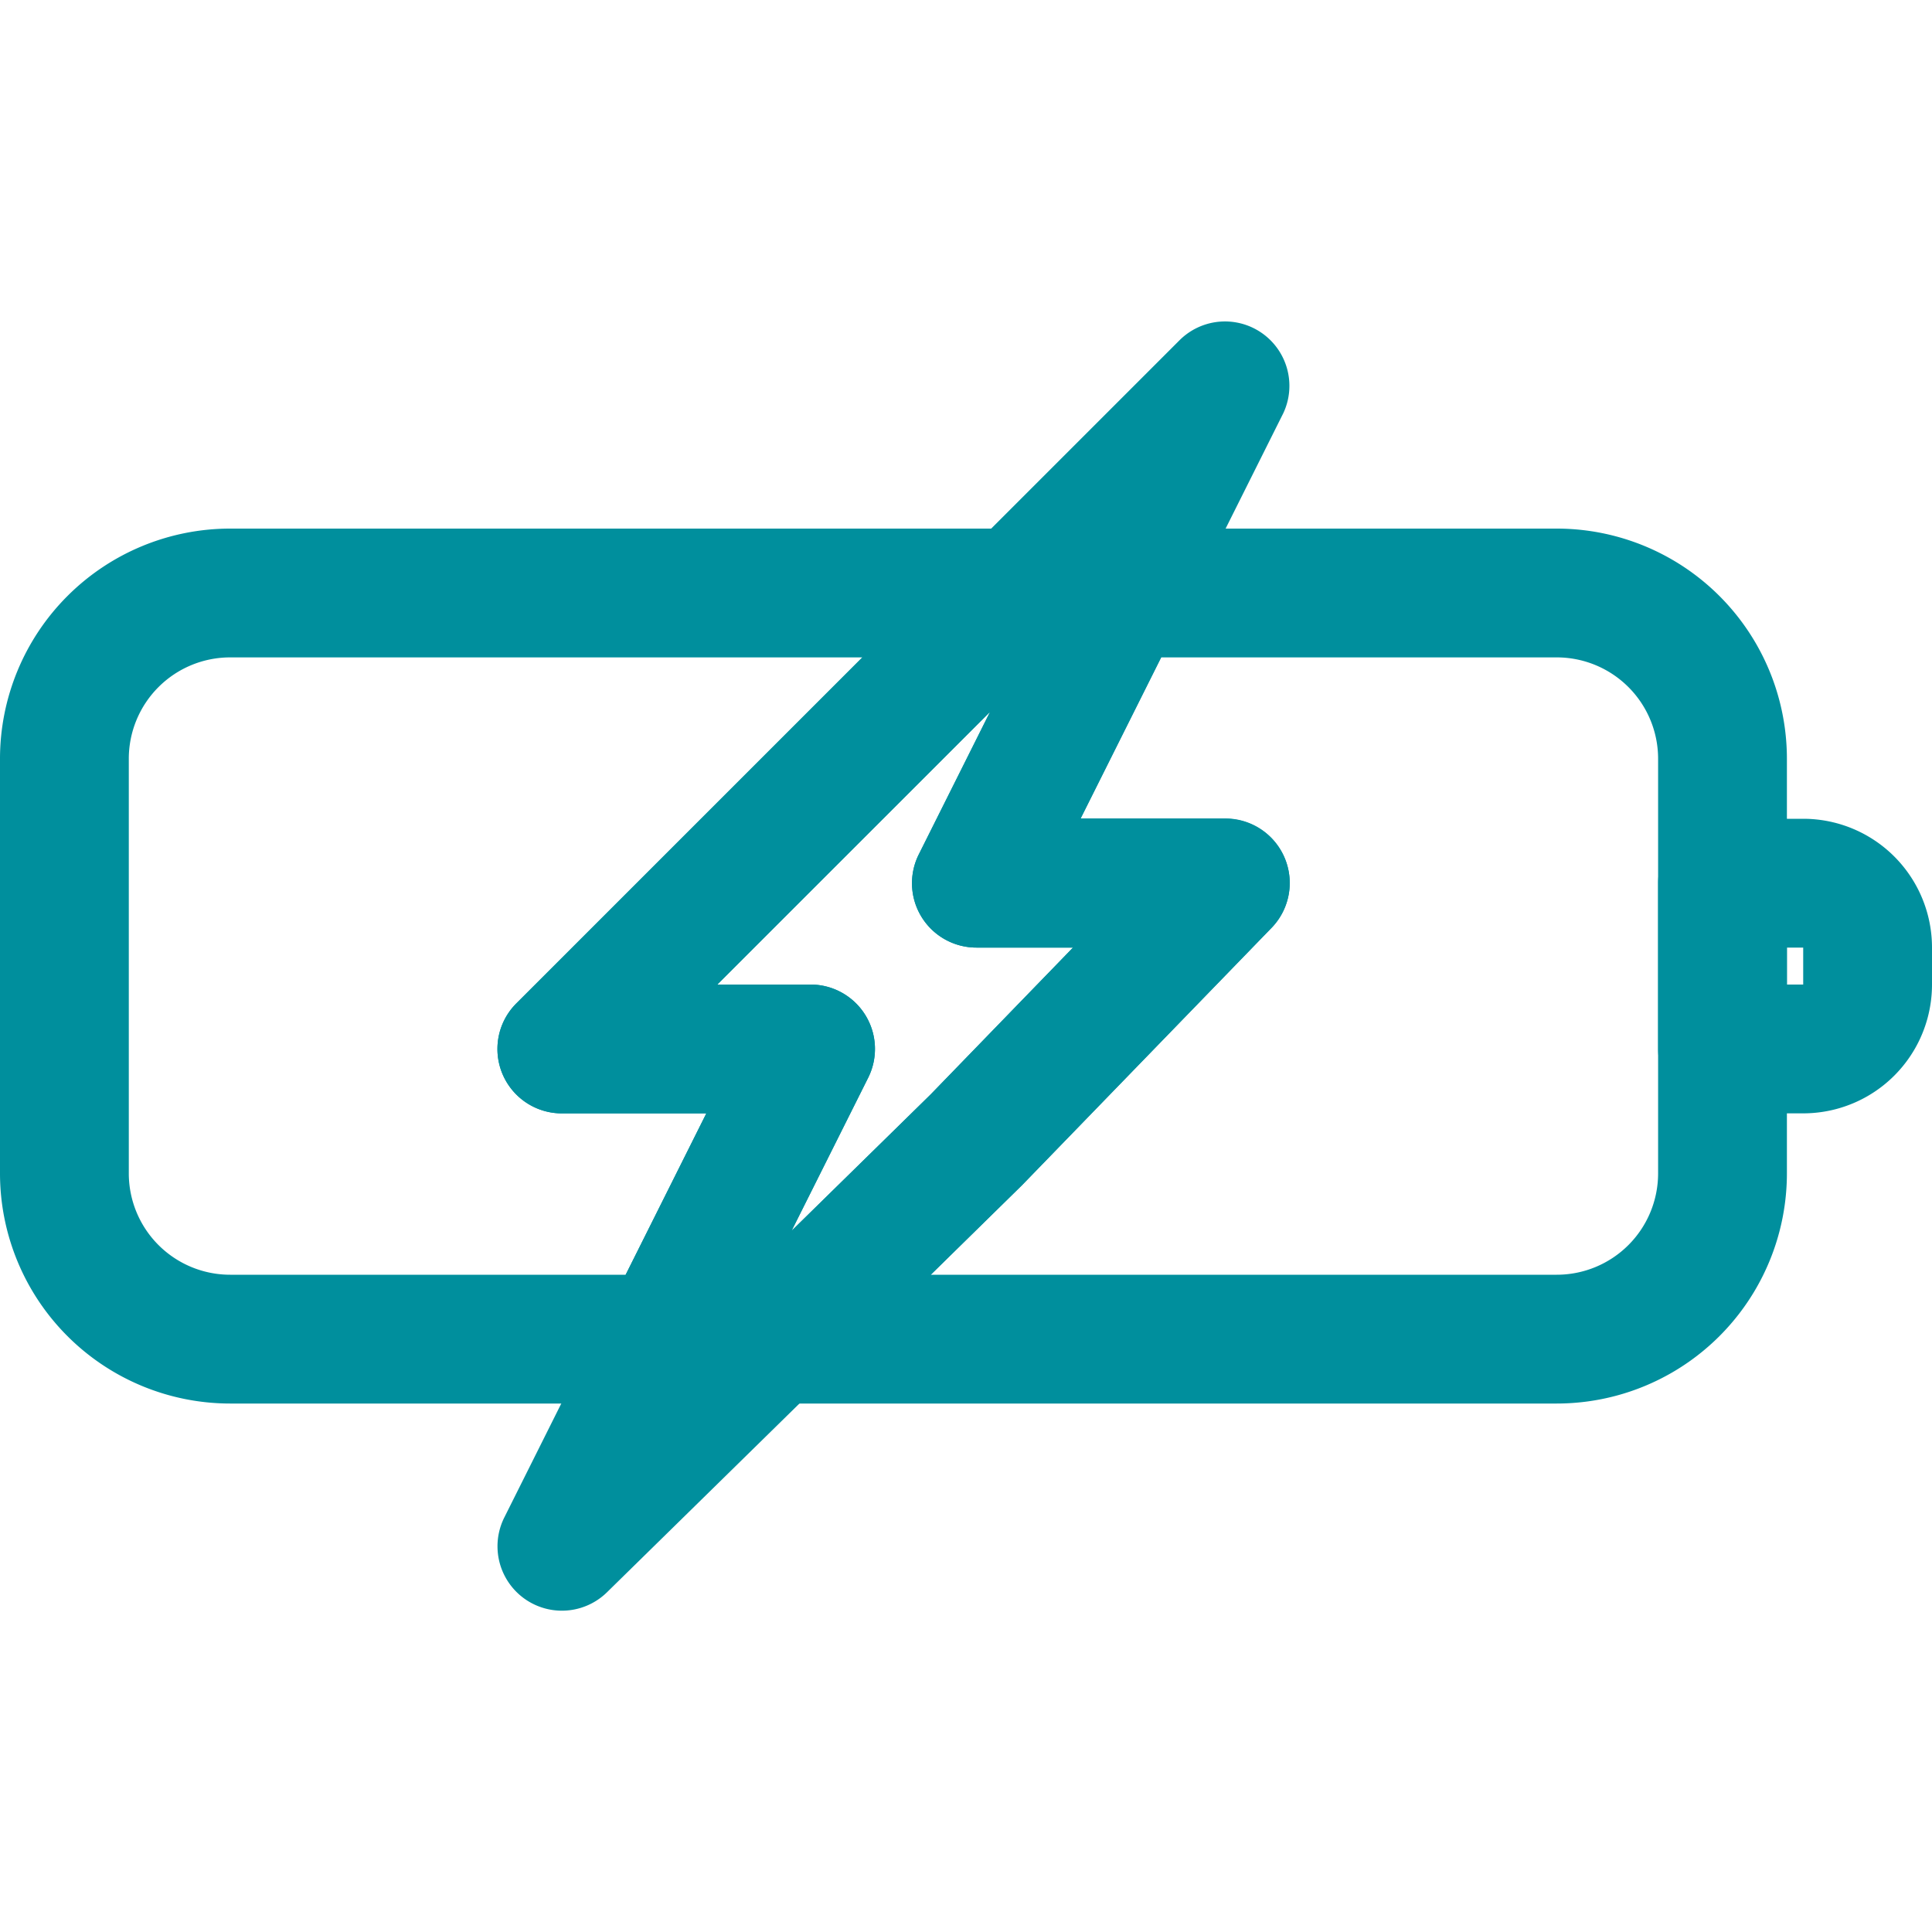
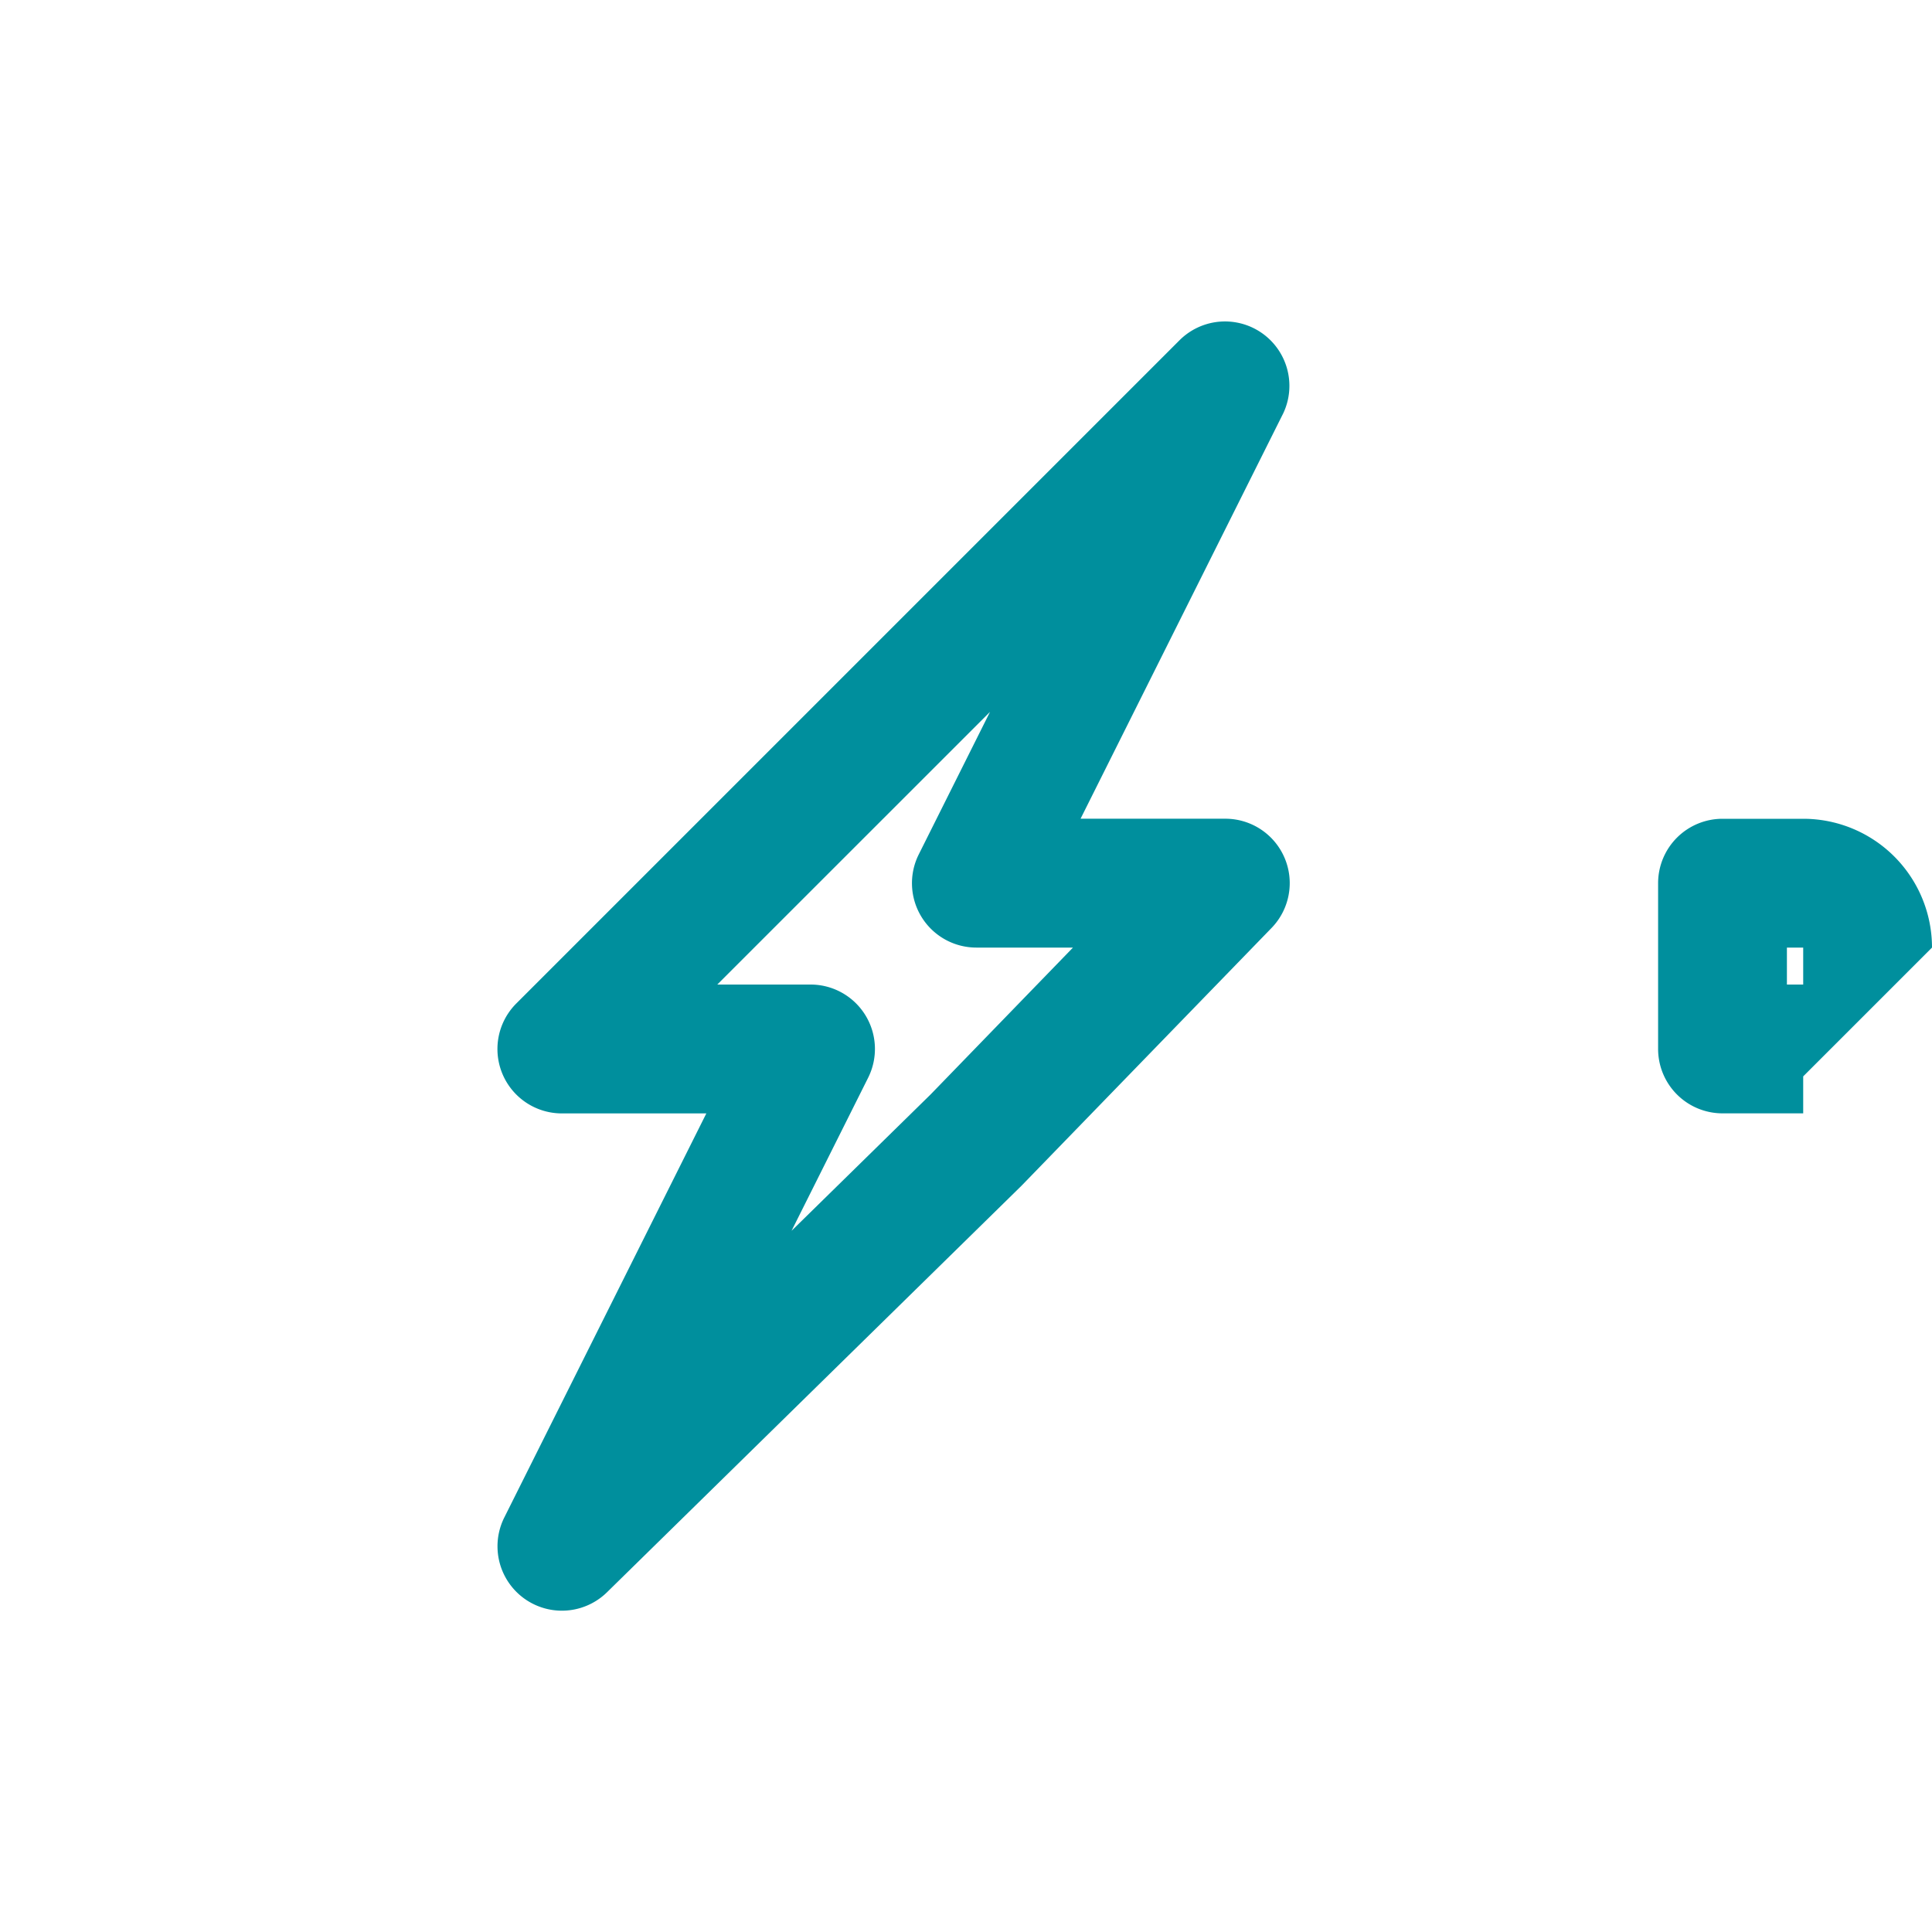
<svg xmlns="http://www.w3.org/2000/svg" fill="#008f9d" width="64px" height="64px" viewBox="0 -4.99 30 30" id="_25_-_Charging" data-name="25 - Charging" stroke="#008f9d" stroke-width="0">
  <g id="SVGRepo_bgCarrier" stroke-width="0" />
  <g id="SVGRepo_tracerCarrier" stroke-linecap="round" stroke-linejoin="round" />
  <g id="SVGRepo_iconCarrier">
-     <path id="Path_275" data-name="Path 275" d="M31,15.713a2,2,0,0,0-2-2H27.747a1,1,0,0,0-1,1v2.574a1,1,0,0,0,1,1H29a2,2,0,0,0,2-2v-.574Zm-2,0v.574h-.253v-.574Z" transform="translate(-1 -5.989)" fill-rule="evenodd" />
-     <path id="Path_276" data-name="Path 276" d="M12.17,22.341a1,1,0,0,0,.836.452H25.172a3.575,3.575,0,0,0,3.575-3.575V12.782a3.575,3.575,0,0,0-3.575-3.575H18.414a1,1,0,0,0-.805.407,1,1,0,0,0-.8-.407H4.575A3.575,3.575,0,0,0,1,12.782v6.436a3.575,3.575,0,0,0,3.575,3.575h6.758A1,1,0,0,0,12.17,22.341Zm2.22-11.134L9.017,16.58a1,1,0,0,0,.707,1.707h2.244l-1.253,2.506H4.575A1.574,1.574,0,0,1,3,19.218V12.782a1.574,1.574,0,0,1,1.575-1.575H14.39Zm4.642,0h6.14a1.574,1.574,0,0,1,1.575,1.575v6.436a1.574,1.574,0,0,1-1.575,1.575H15.453l1.426-1.4,3.862-3.985a1,1,0,0,0-.718-1.7H17.779l1.253-2.506Zm-2.659.846-4.235,4.234h1.448a1,1,0,0,1,.895,1.448l-1.189,2.376,2.16-2.118,2.21-2.28h-1.5a1,1,0,0,1-.894-1.448l1.106-2.212Z" transform="translate(-1 -5.989)" fill-rule="evenodd" />
+     <path id="Path_275" data-name="Path 275" d="M31,15.713a2,2,0,0,0-2-2H27.747a1,1,0,0,0-1,1v2.574a1,1,0,0,0,1,1H29v-.574Zm-2,0v.574h-.253v-.574Z" transform="translate(-1 -5.989)" fill-rule="evenodd" />
    <path id="Path_277" data-name="Path 277" d="M20.917,7.436a1,1,0,0,0-1.6-1.155l-10.3,10.3a1,1,0,0,0,.707,1.707h2.244L8.83,24.564a1,1,0,0,0,1.594,1.161l6.437-6.313,3.88-4a1,1,0,0,0-.718-1.7H17.779l3.138-6.277Zm-4.544,4.617-1.106,2.212a1,1,0,0,0,.894,1.448h1.5l-2.21,2.28-2.16,2.118,1.189-2.376a1,1,0,0,0-.895-1.448H12.138l4.235-4.234Z" transform="translate(-1 -5.989)" fill-rule="evenodd" />
  </g>
</svg>